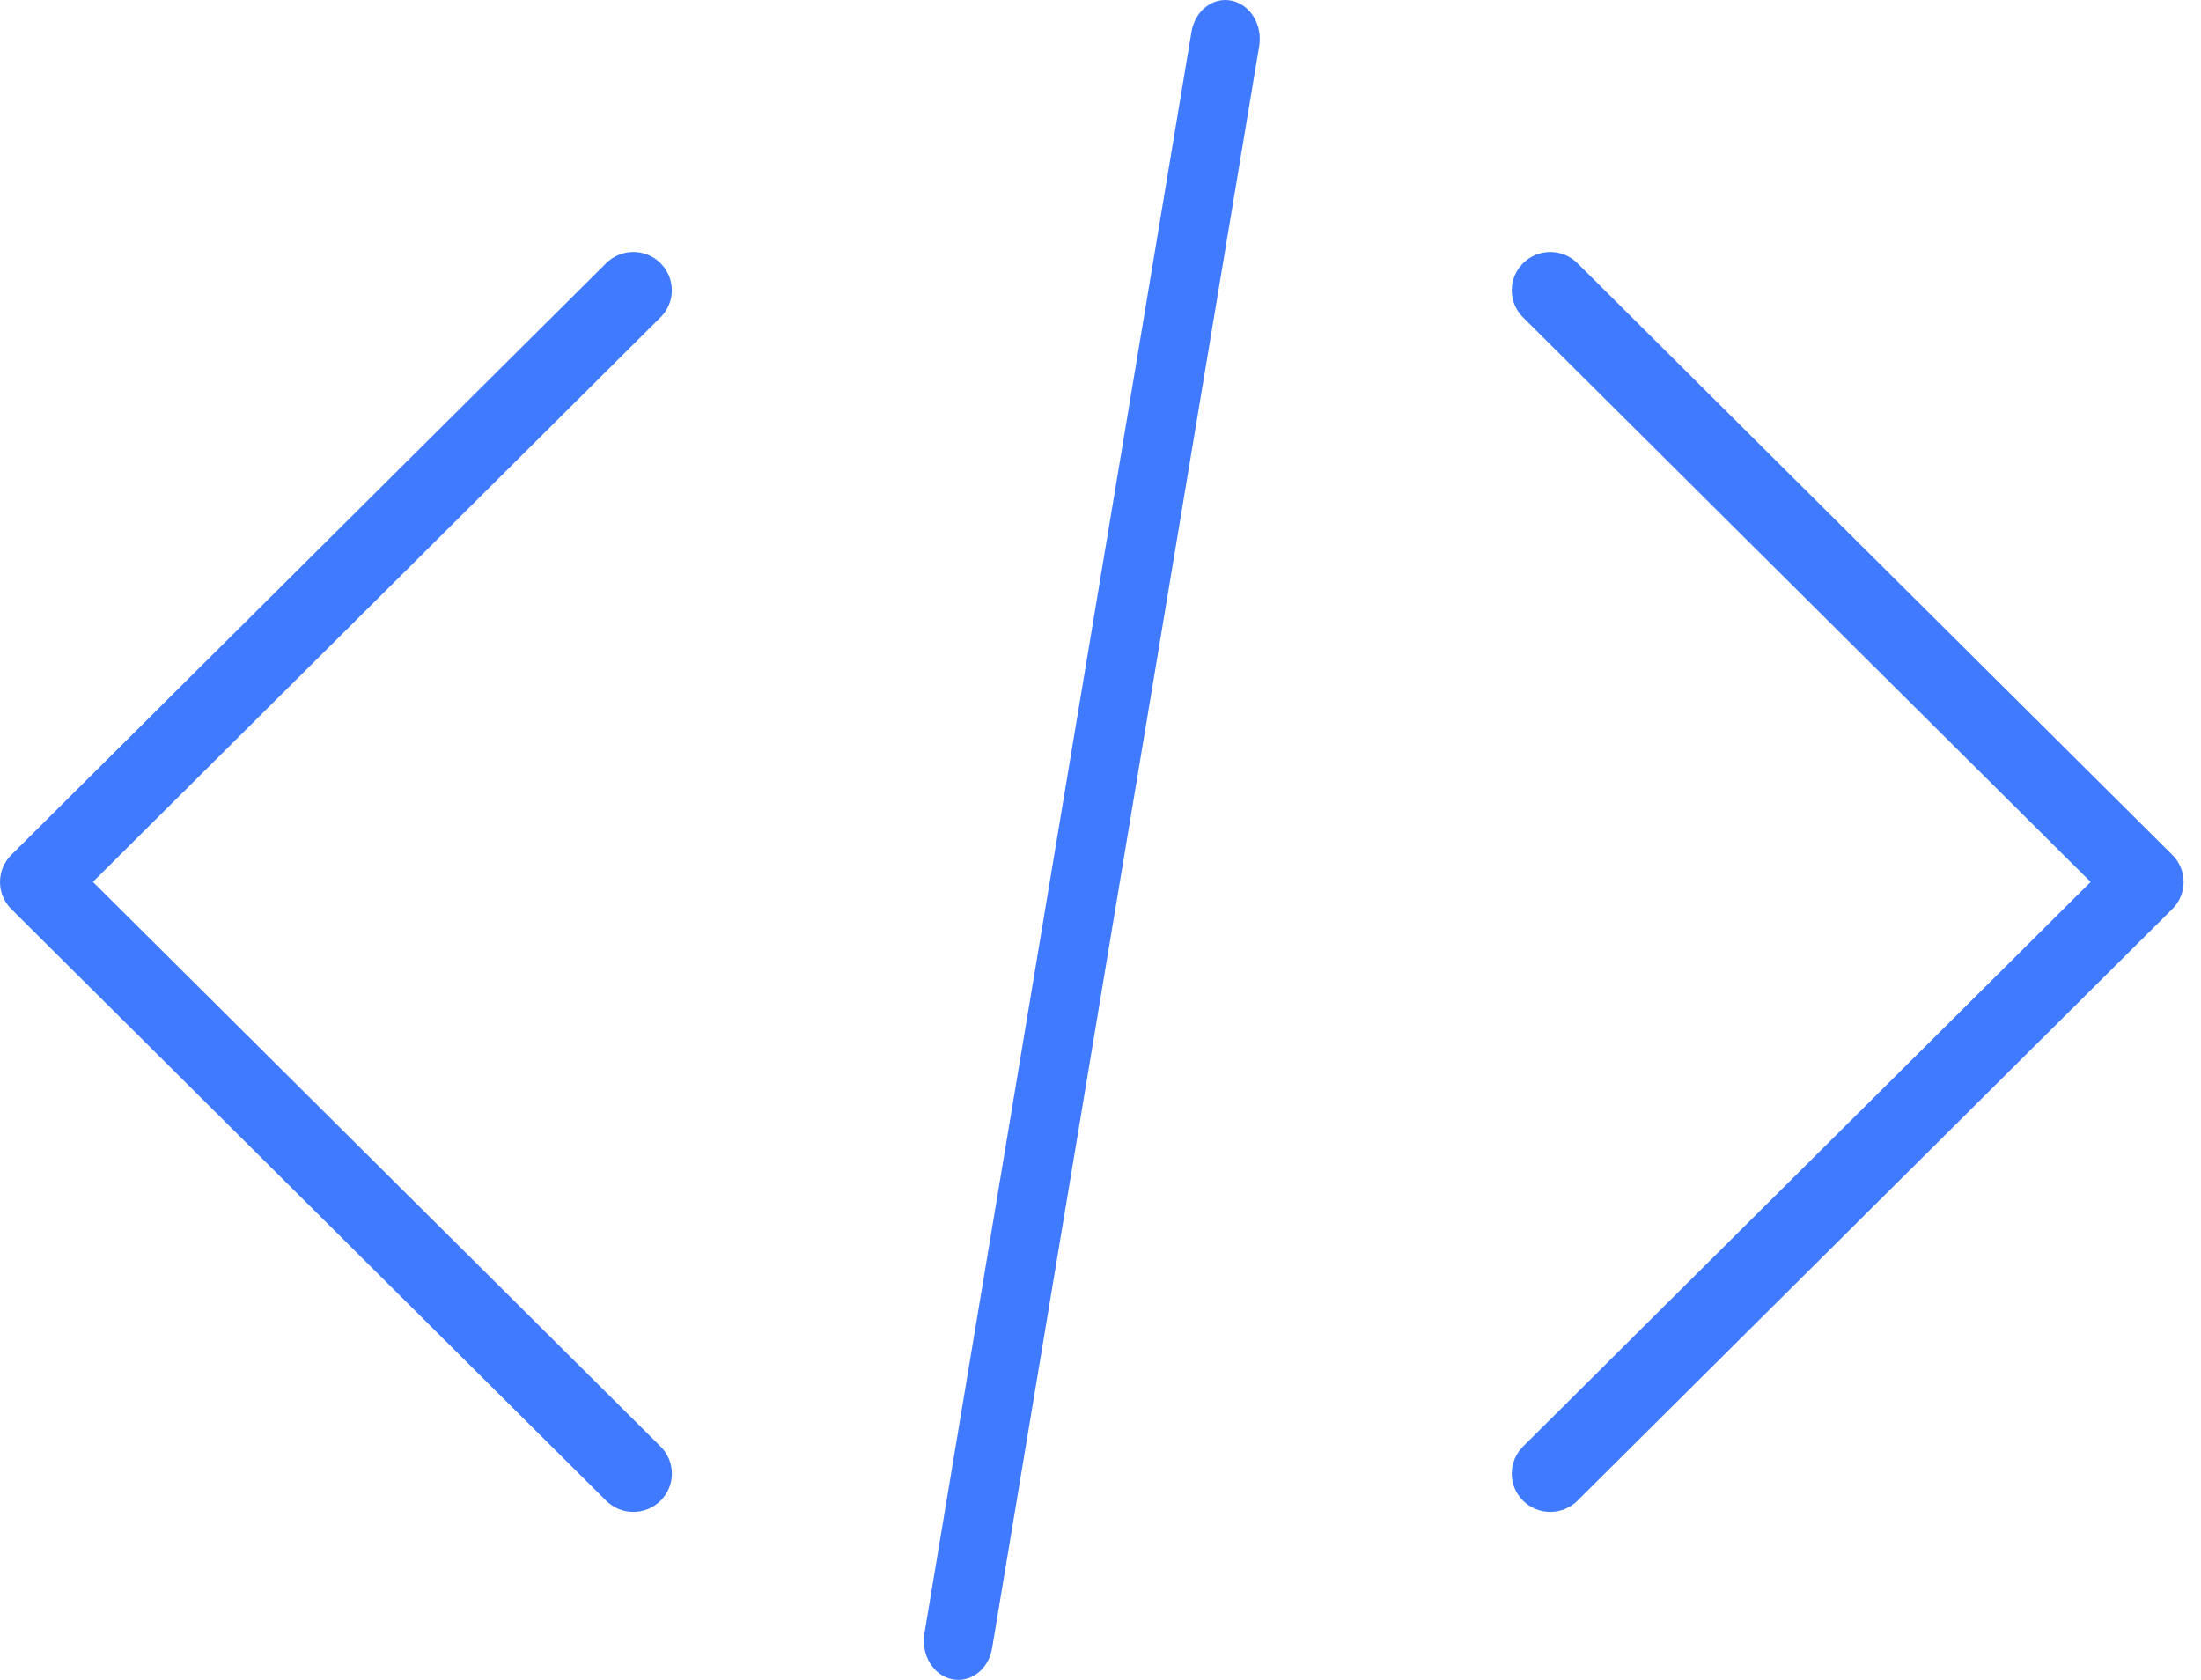
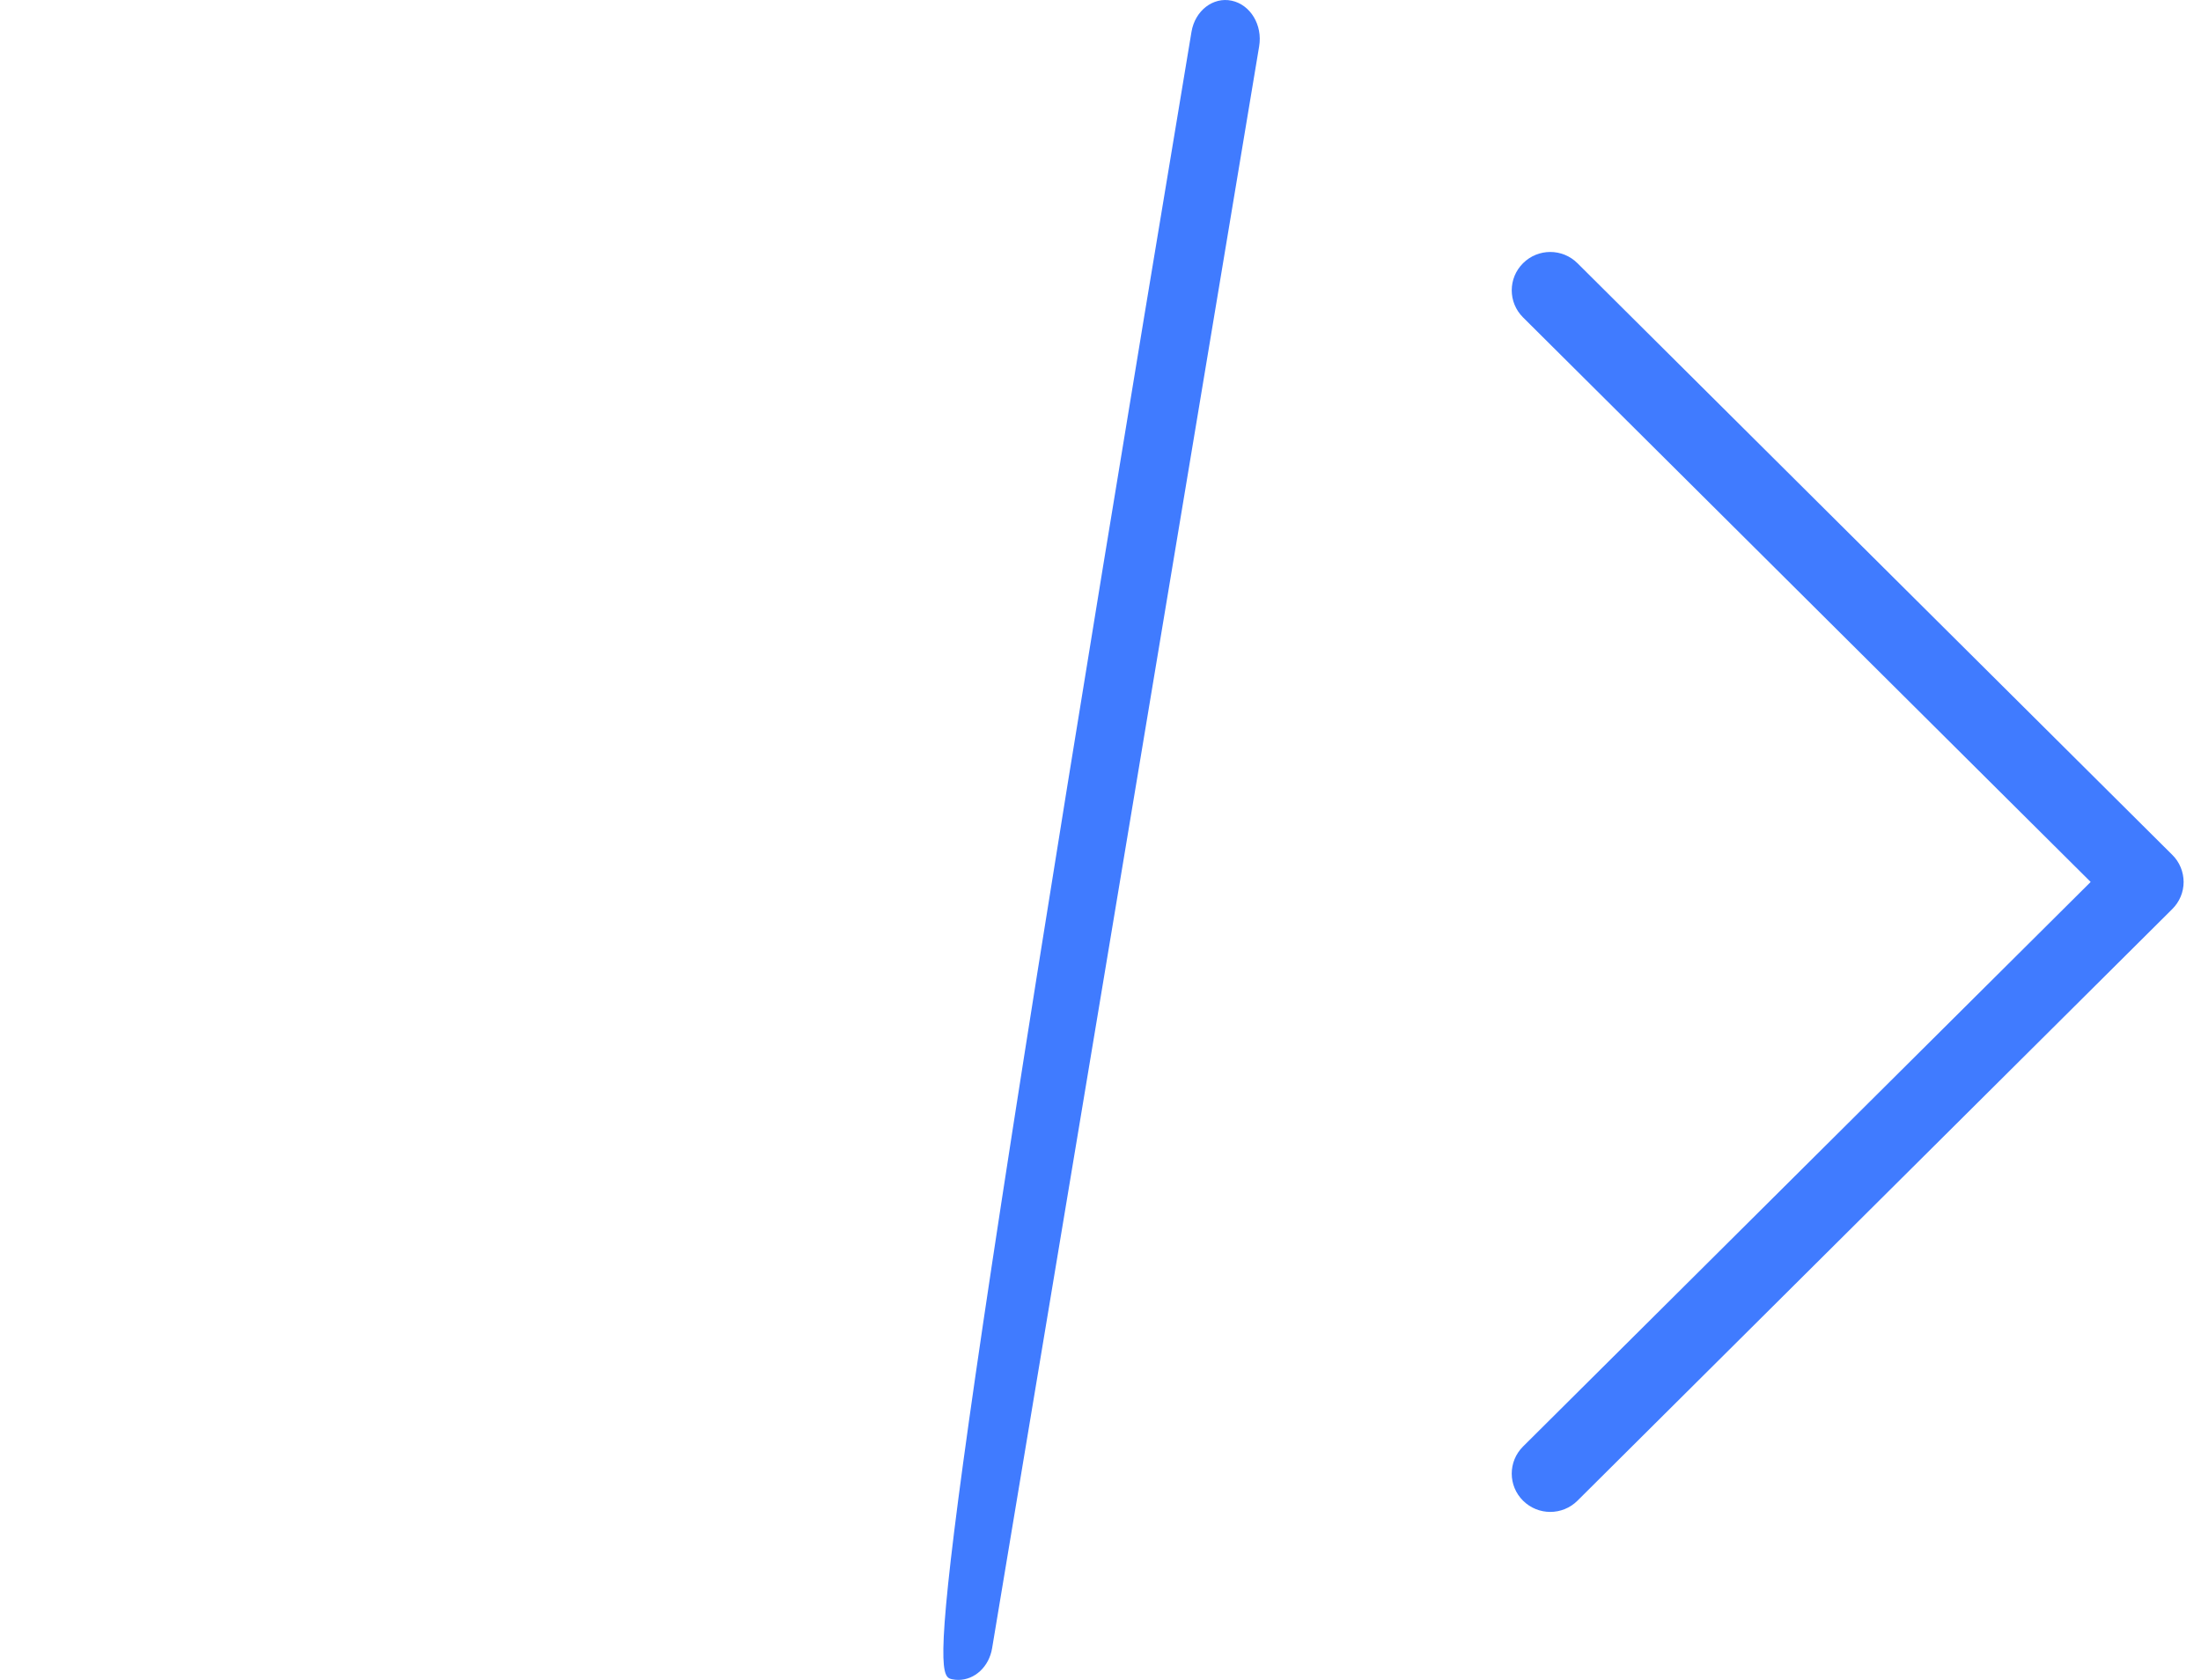
<svg xmlns="http://www.w3.org/2000/svg" width="38" height="29" viewBox="0 0 38 29" fill="none">
  <path d="M37.505 14.758L27.235 4.544C26.975 4.285 26.555 4.285 26.295 4.544C26.035 4.803 26.035 5.22 26.295 5.479L36.095 15.225L26.295 24.971C26.035 25.23 26.035 25.648 26.295 25.906C26.425 26.035 26.595 26.1 26.765 26.1C26.935 26.1 27.106 26.035 27.235 25.906L37.505 15.692C37.63 15.568 37.7 15.4 37.7 15.225C37.699 15.05 37.63 14.881 37.505 14.758L37.505 14.758Z" fill="#407BFF" />
-   <path d="M11.405 4.544C11.145 4.285 10.725 4.285 10.465 4.544L0.195 14.758C0.07 14.882 0 15.05 0 15.225C0 15.4 0.07 15.569 0.195 15.693L10.465 25.906C10.594 26.035 10.765 26.1 10.935 26.1C11.105 26.1 11.275 26.035 11.405 25.906C11.665 25.648 11.665 25.23 11.405 24.971L1.604 15.224L11.404 5.478C11.664 5.221 11.664 4.802 11.404 4.544L11.405 4.544Z" fill="#407BFF" />
-   <path d="M21.265 0.012C20.945 -0.057 20.632 0.183 20.571 0.549L15.96 28.2C15.899 28.566 16.111 28.919 16.434 28.988C16.472 28.996 16.509 29 16.546 29C16.826 29 17.076 28.775 17.129 28.451L21.739 0.8C21.801 0.433 21.589 0.081 21.265 0.012Z" fill="#407BFF" />
+   <path d="M21.265 0.012C20.945 -0.057 20.632 0.183 20.571 0.549C15.899 28.566 16.111 28.919 16.434 28.988C16.472 28.996 16.509 29 16.546 29C16.826 29 17.076 28.775 17.129 28.451L21.739 0.8C21.801 0.433 21.589 0.081 21.265 0.012Z" fill="#407BFF" />
</svg>